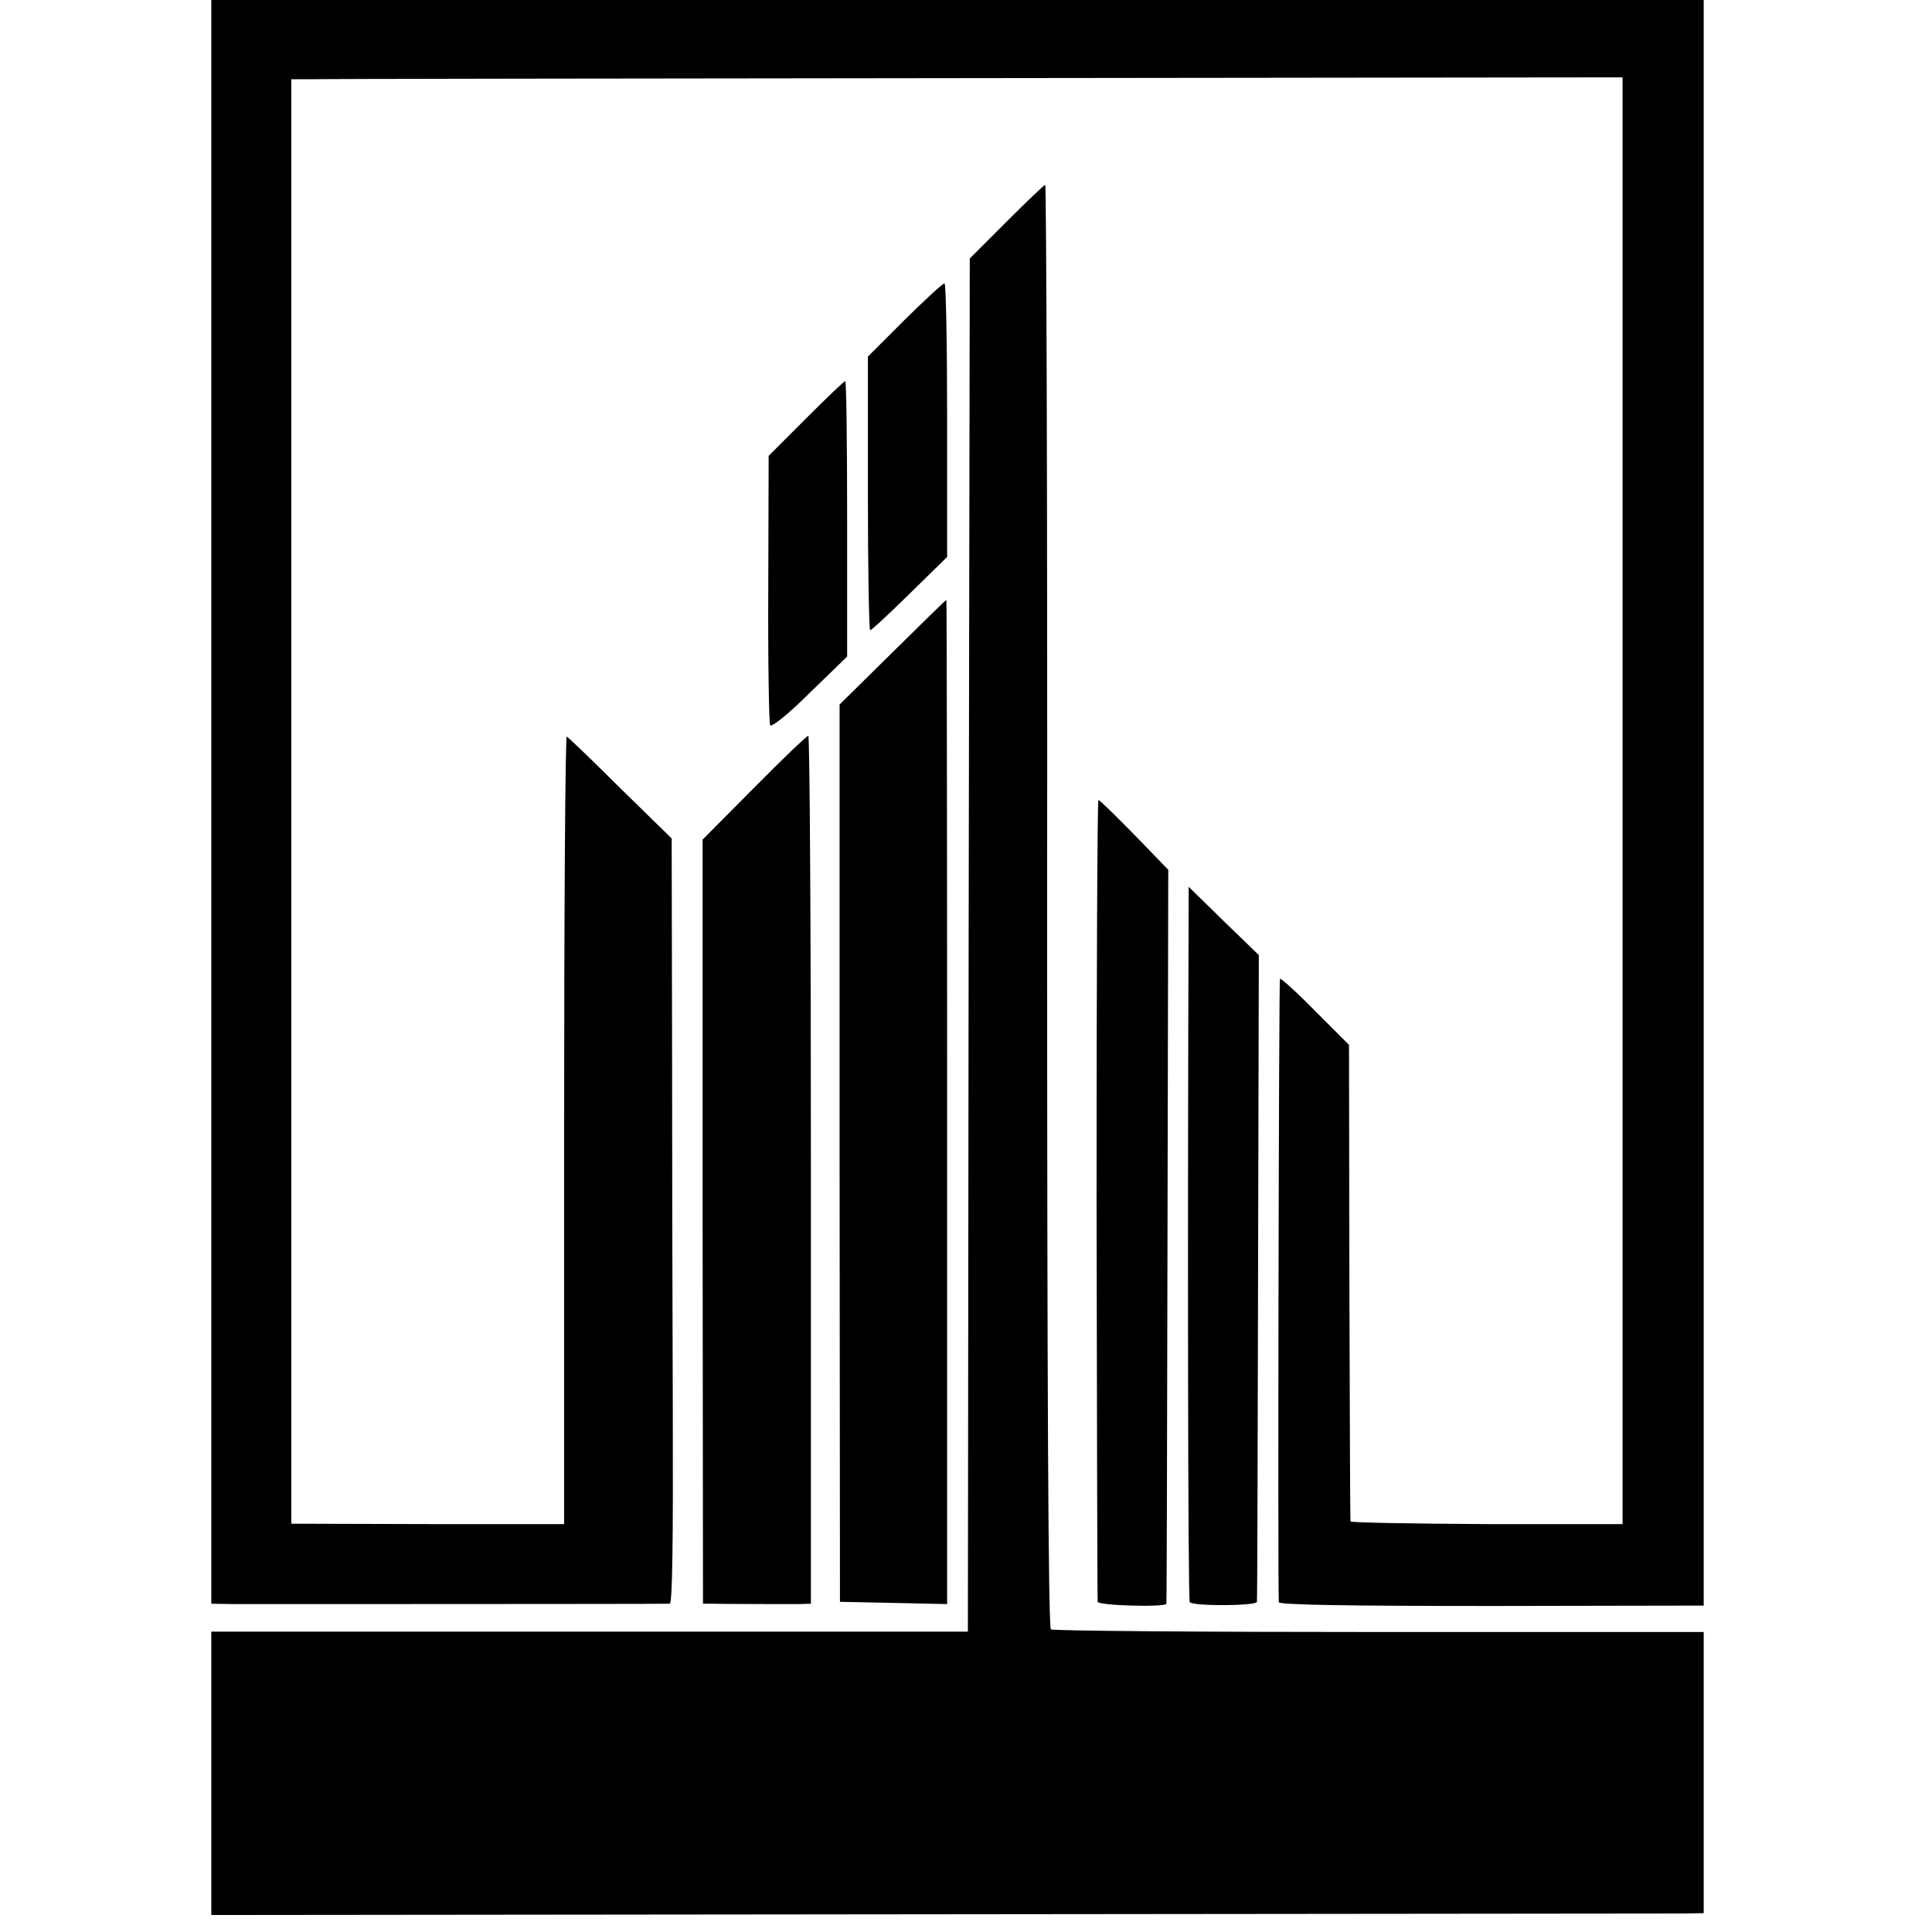
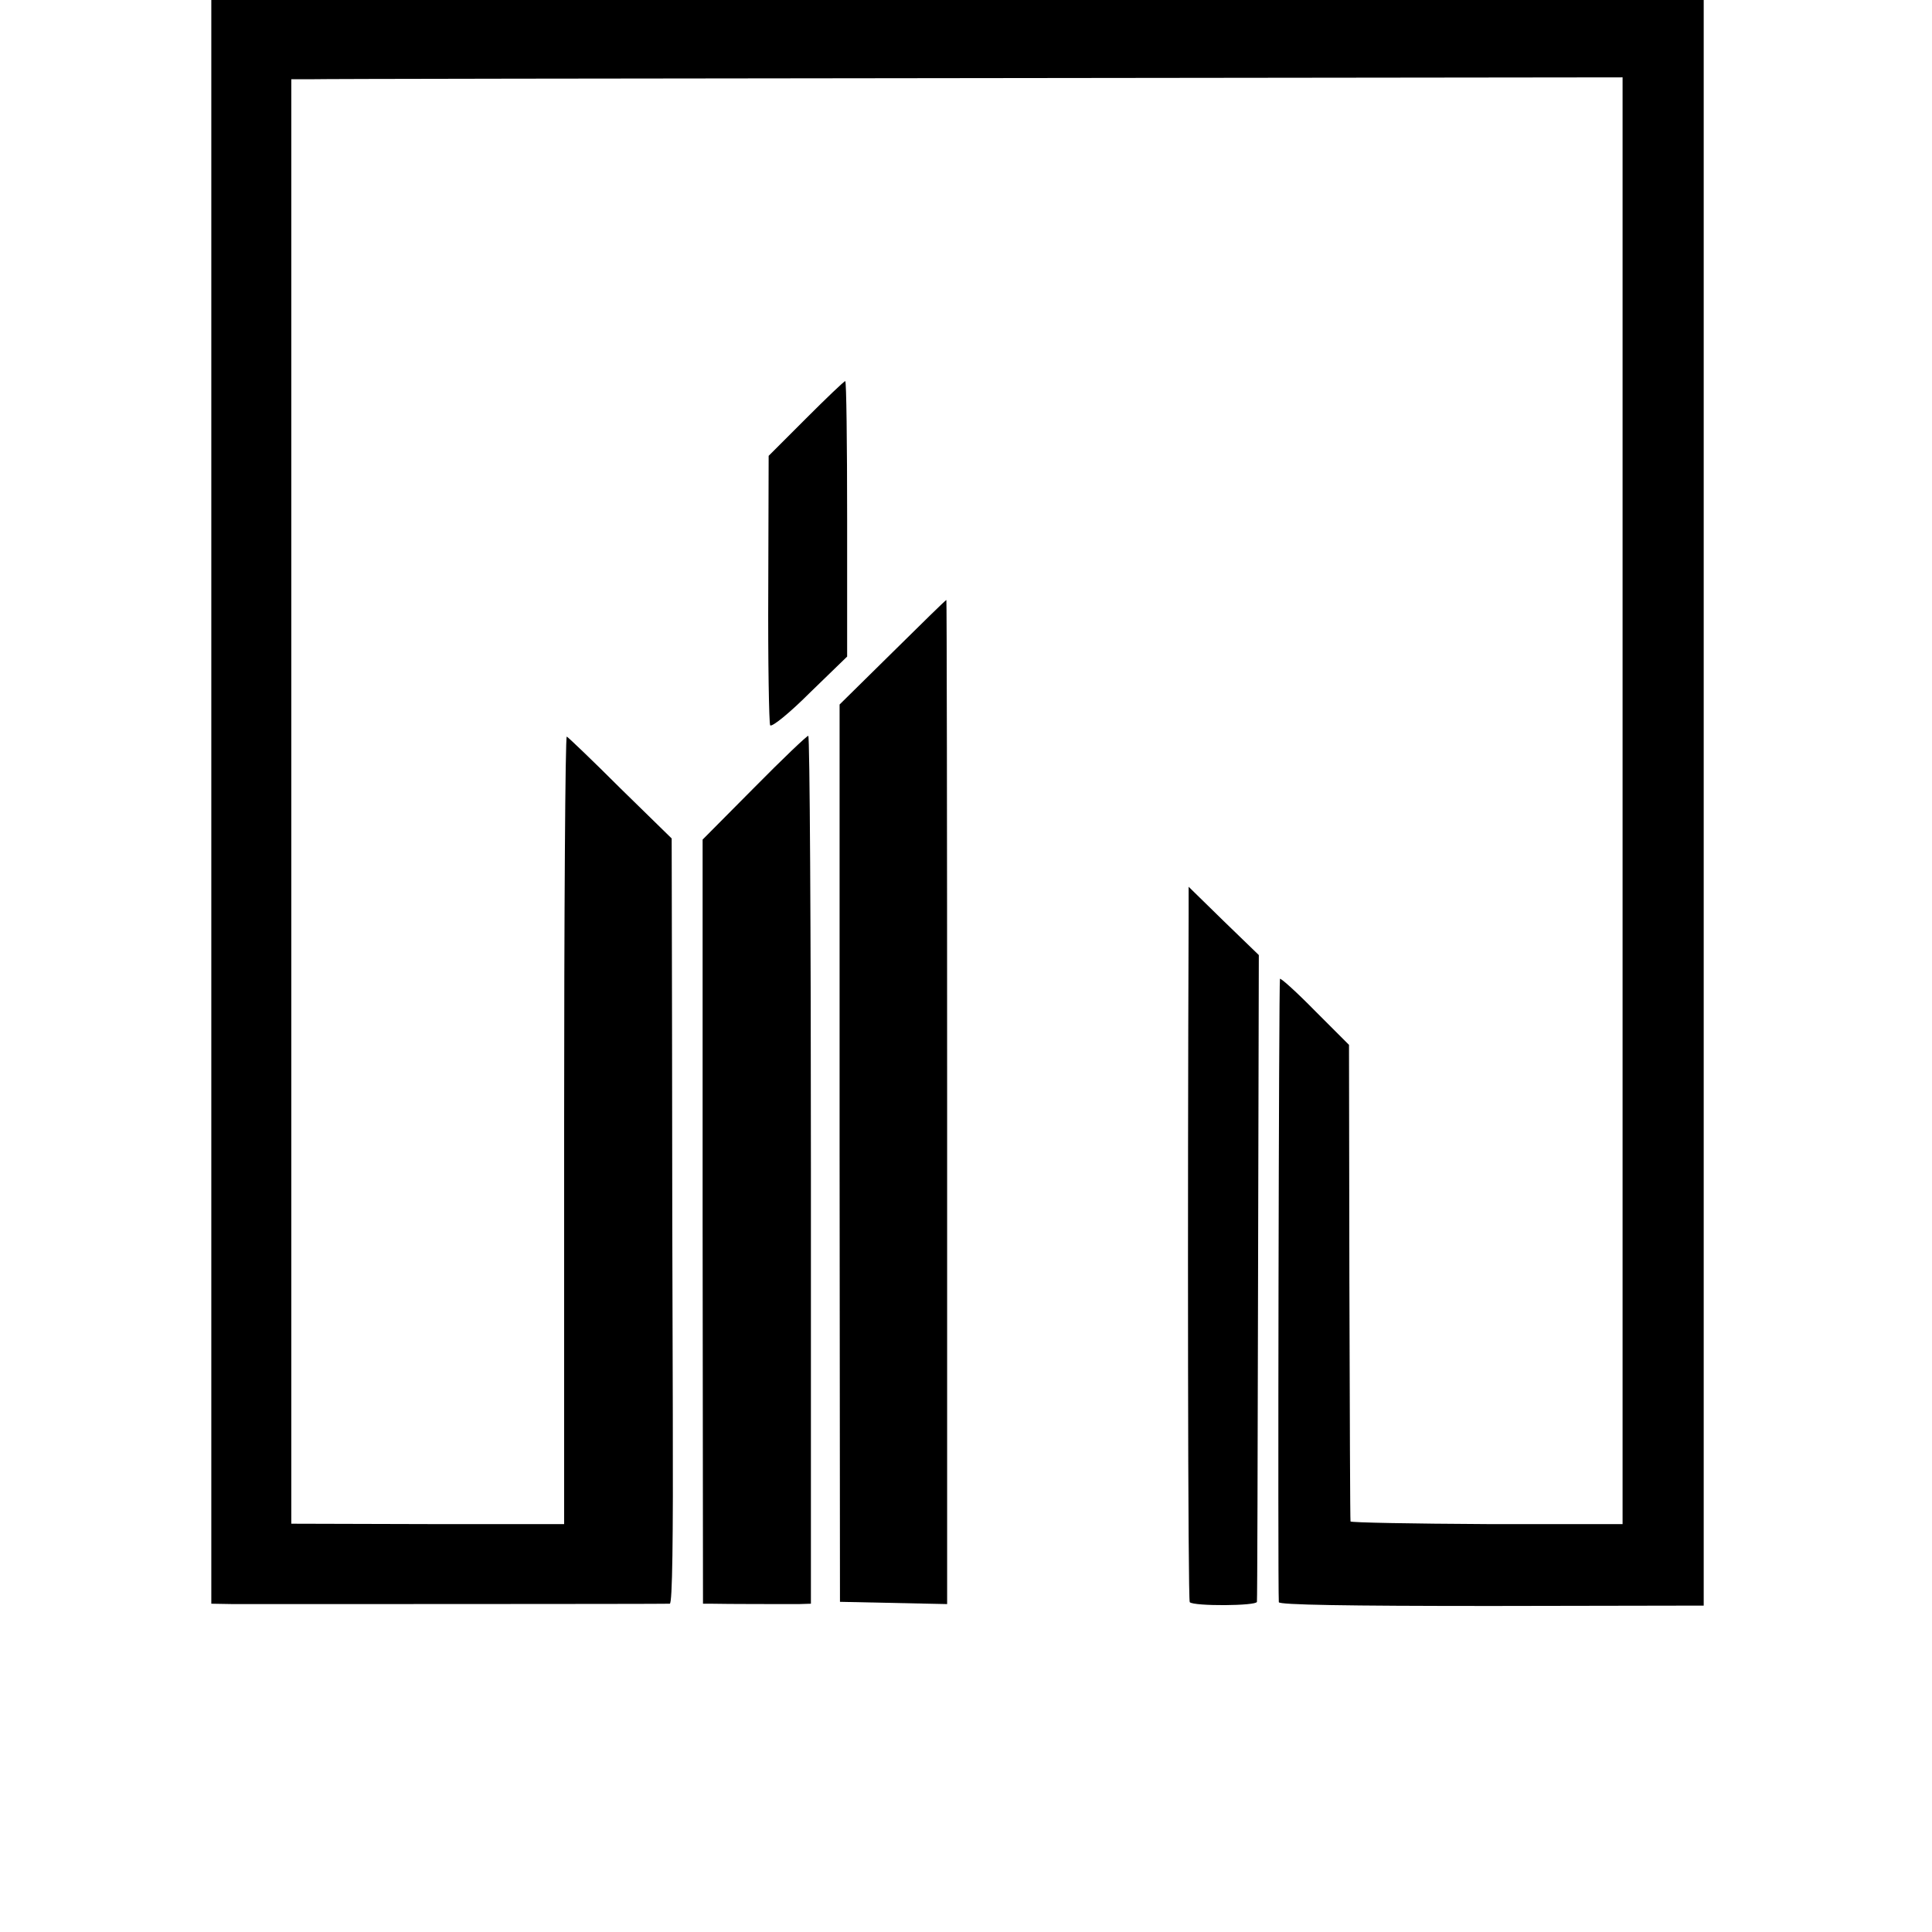
<svg xmlns="http://www.w3.org/2000/svg" version="1.0" width="512pt" height="512pt" viewBox="0 0 512 512" preserveAspectRatio="xMidYMid meet">
  <g transform="translate(0,512) scale(0.1,-0.1)" fill="#000000" stroke="none">
    <path d="M560 2995 l0 -2125 58 -1 c60 0 1140 0 1157 1 7 0 9 173 8 502 -1 277 -2 733 -2 1014 l-1 512 -136 133 c-74 74 -138 135 -142 137 -4 1 -7 -468 -7 -1043 l0 -1044 -361 0 -362 1 0 1914 0 1914 52 0 c28 1 822 2 1763 3 l1713 2 0 -1917 0 -1917 -360 0 c-198 1 -360 4 -361 7 -1 4 -2 290 -3 635 l-1 628 -89 89 c-49 50 -91 88 -94 86 -3 -4 -6 -1605 -3 -1652 1 -7 177 -10 564 -10 l562 1 0 2128 0 2127 -1977 0 -1978 0 0 -2125z" />
-     <path d="M2667 4532 l-97 -97 -3 -1819 -2 -1820 -1002 0 -1003 0 0 -376 0 -375 1923 2 c1057 1 1947 2 1977 2 l55 1 0 373 0 372 -860 0 c-473 0 -864 3 -870 7 -7 4 -10 654 -10 1917 1 1051 -2 1911 -5 1911 -3 0 -49 -44 -103 -98z" />
-     <path d="M2397 4272 l-97 -97 0 -362 c0 -200 3 -363 6 -363 4 0 51 44 105 97 l99 97 0 363 c0 200 -3 363 -7 362 -5 0 -52 -44 -106 -97z" />
    <path d="M2136 4011 l-99 -99 -1 -352 c-1 -194 2 -357 5 -362 4 -6 51 32 105 86 l99 96 0 365 c0 201 -2 365 -5 365 -3 0 -50 -45 -104 -99z" />
    <path d="M2365 3391 l-140 -138 0 -1189 1 -1189 142 -3 142 -3 0 1331 c0 731 -1 1330 -2 1330 -2 0 -66 -63 -143 -139z" />
    <path d="M1998 3032 l-136 -137 0 -1012 1 -1013 21 0 c38 -1 200 -1 233 -1 l32 1 0 1150 c0 633 -3 1150 -7 1150 -4 0 -69 -62 -144 -138z" />
-     <path d="M2906 1942 c1 -581 2 -1061 3 -1067 1 -10 180 -15 182 -5 1 3 2 442 3 975 l2 970 -90 93 c-49 50 -92 92 -95 92 -3 0 -5 -476 -5 -1058z" />
    <path d="M3150 2697 c-3 -780 -2 -1819 3 -1823 11 -11 177 -10 178 1 1 6 2 393 3 862 l2 852 -93 90 -93 91 0 -73z" />
  </g>
</svg>